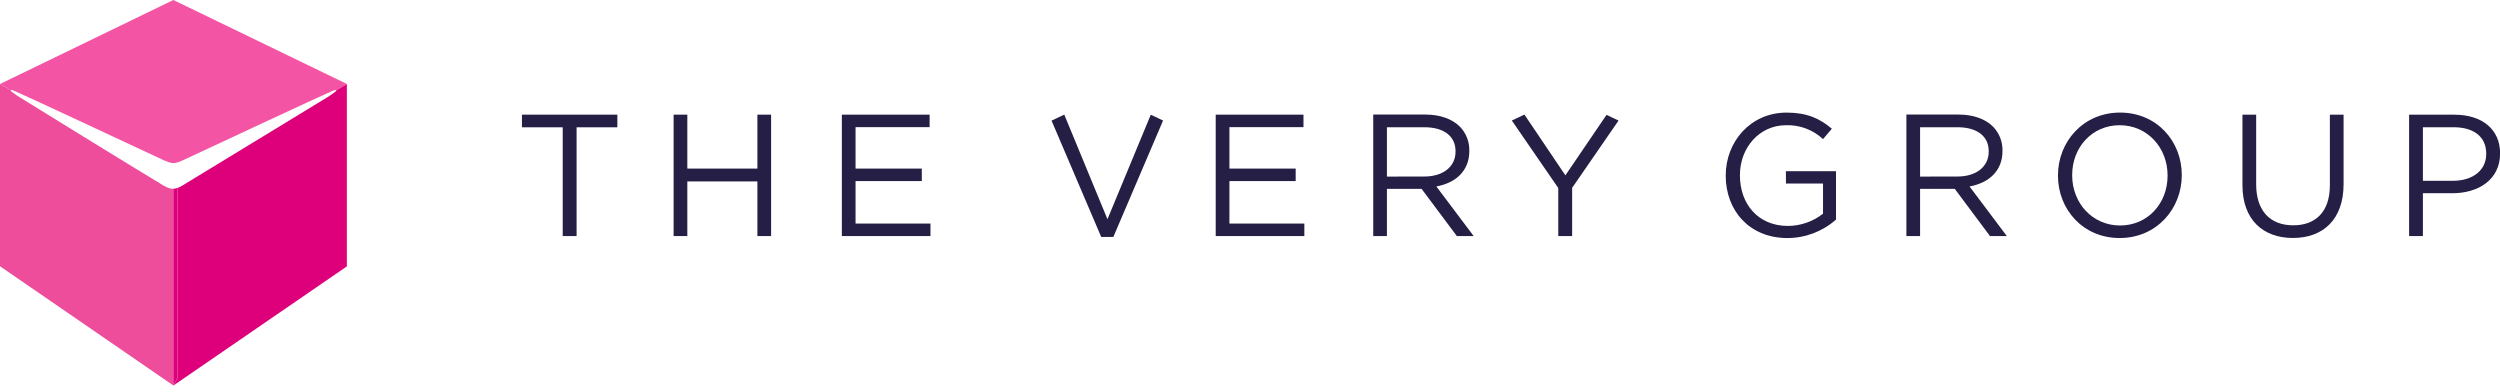
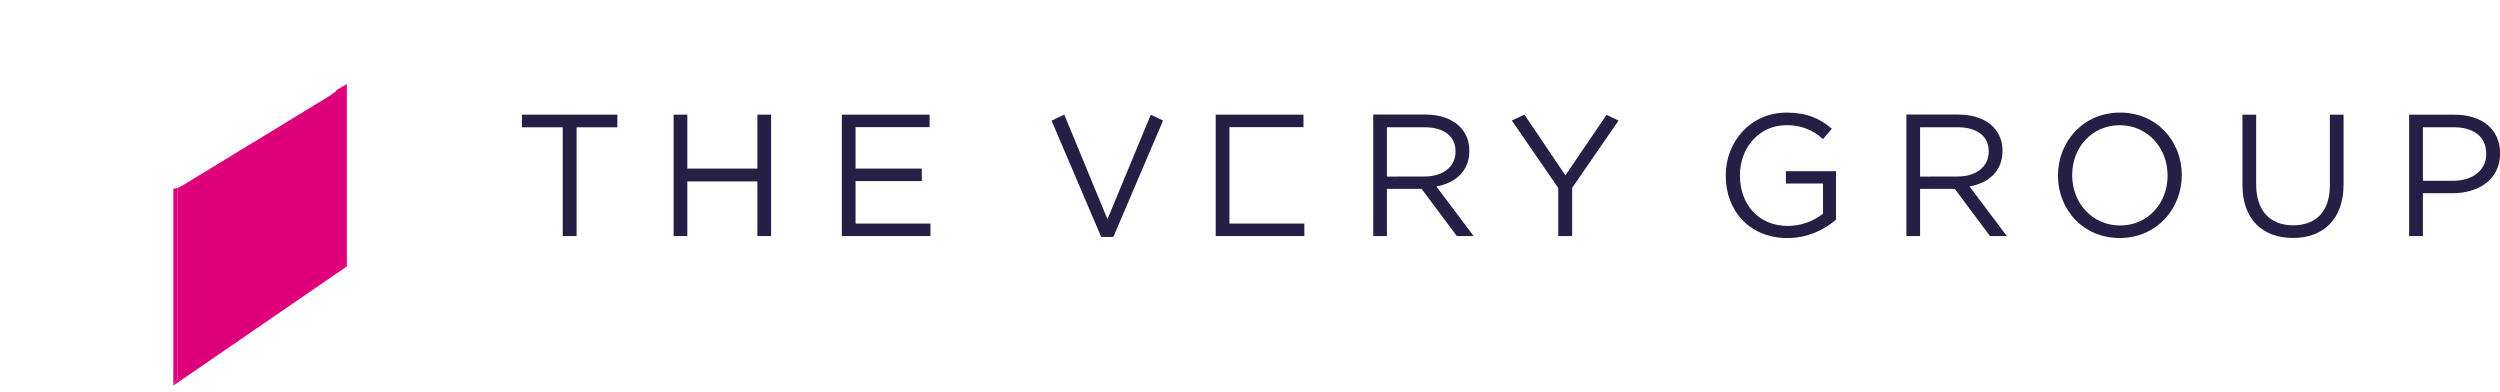
<svg xmlns="http://www.w3.org/2000/svg" width="274" height="43" viewBox="0 0 274 43" fill="none">
  <g clip-path="url(#clip0)" fill="none">
-     <path d="M134.745 19.846H142.006V18.477H134.745V13.935H142.862V12.566H133.242V25.872H142.956V24.503H134.745V19.846Z" fill="#251E45" />
+     <path d="M134.745 19.846V18.477H134.745V13.935H142.862V12.566H133.242V25.872H142.956V24.503H134.745V19.846Z" fill="#251E45" />
    <path d="M126.125 12.575L121.378 24.027L116.645 12.566H116.633L115.25 13.221L120.692 25.966H122.024L127.472 13.209L126.125 12.575Z" fill="#251E45" />
    <path d="M83.01 18.477H75.331V12.566H73.828V25.872H75.331V19.884H83.01V25.872H84.513V12.566H83.01V18.477Z" fill="#251E45" />
    <path d="M57.205 13.952H61.674V25.872H63.194V13.952H67.662V12.566H57.205V13.952Z" fill="#251E45" />
    <path d="M255.354 20.302C255.354 23.211 253.797 24.694 251.343 24.694C248.782 24.694 247.276 23.08 247.276 20.208V12.566H245.773V20.302C245.773 24.067 248.016 26.082 251.306 26.082C254.597 26.082 256.856 24.067 256.856 20.188V12.566H255.354V20.302Z" fill="#251E45" />
    <path d="M93.768 19.846H101.029V18.477H93.768V13.935H101.886V12.566H92.266V25.872H101.98V24.503H93.768V19.846Z" fill="#251E45" />
    <path d="M219.472 16.556V16.508C219.482 16.025 219.396 15.545 219.22 15.095C219.043 14.645 218.78 14.235 218.445 13.887C217.608 13.05 216.296 12.555 214.662 12.555H208.941V25.872H210.441V20.7H214.244L218.103 25.872H219.948L215.861 20.436C217.95 20.054 219.472 18.762 219.472 16.556ZM210.441 19.354V13.946H214.548C216.697 13.946 217.964 14.937 217.964 16.57V16.608C217.964 18.315 216.541 19.346 214.548 19.346L210.441 19.354Z" fill="#251E45" />
    <path d="M232.358 12.338C228.308 12.338 225.553 15.549 225.553 19.22V19.257C225.553 22.926 228.271 26.088 232.318 26.088C236.365 26.088 239.123 22.878 239.123 19.209V19.169C239.123 15.5 236.405 12.338 232.358 12.338ZM237.567 19.257C237.567 22.28 235.401 24.713 232.358 24.713C229.315 24.713 227.11 22.243 227.11 19.22V19.18C227.11 16.158 229.278 13.724 232.318 13.724C235.358 13.724 237.567 16.198 237.567 19.22V19.257Z" fill="#251E45" />
    <path d="M269.02 12.566H264.039V25.872H265.55V21.178H268.781C271.627 21.178 274.009 19.696 274.009 16.824V16.793C274.009 14.168 272.017 12.572 269.028 12.572L269.02 12.566ZM272.489 16.887C272.489 18.637 271.044 19.815 268.838 19.815H265.55V13.946H268.915C271.063 13.946 272.489 14.937 272.489 16.838V16.887Z" fill="#251E45" />
    <path d="M195.742 20.114H199.803V23.421C198.705 24.284 197.349 24.756 195.952 24.762C192.719 24.762 190.696 22.394 190.696 19.22V19.18C190.696 16.215 192.805 13.724 195.75 13.724C197.25 13.675 198.707 14.223 199.803 15.247L200.771 14.109C199.442 12.987 198.053 12.341 195.81 12.341C191.825 12.341 189.139 15.572 189.139 19.223V19.26C189.139 23.063 191.723 26.091 195.907 26.091C197.867 26.086 199.758 25.366 201.226 24.067V18.762H195.733L195.742 20.114Z" fill="#251E45" />
    <path d="M161.037 16.556V16.508C161.046 16.025 160.96 15.545 160.784 15.095C160.608 14.645 160.344 14.235 160.009 13.887C159.173 13.05 157.863 12.555 156.227 12.555H150.506V25.872H152.006V20.7H155.808L159.671 25.872H161.515L157.425 20.436C159.514 20.054 161.037 18.762 161.037 16.556ZM152.006 19.354V13.946H156.113C158.262 13.946 159.528 14.937 159.528 16.57V16.608C159.528 18.315 158.105 19.346 156.113 19.346L152.006 19.354Z" fill="#251E45" />
    <path d="M176.074 12.589L171.566 19.22L167.081 12.566H167.061L165.697 13.209L170.786 20.606V25.872H172.306V20.587L177.392 13.215L176.074 12.589Z" fill="#251E45" />
-     <path d="M1.292 9.856C1.415 9.894 1.535 9.941 1.651 9.996C2.721 10.443 15.409 16.38 18.016 17.592C18.165 17.662 18.318 17.723 18.475 17.774C18.647 17.835 18.827 17.869 19.01 17.874C19.193 17.869 19.375 17.835 19.548 17.774C19.694 17.723 19.838 17.663 19.977 17.595C22.539 16.394 35.298 10.445 36.366 9.996C36.483 9.941 36.604 9.895 36.727 9.856C36.747 9.85 36.769 9.85 36.789 9.859C36.808 9.867 36.824 9.883 36.833 9.902L37.994 9.222H37.977L38.014 9.202L19.001 0L2.599 7.949L0 9.21L1.187 9.905C1.195 9.884 1.21 9.868 1.23 9.859C1.249 9.85 1.272 9.849 1.292 9.856Z" fill="#F354A3" />
-     <path d="M18.998 42.243V20.698C18.762 20.69 18.53 20.636 18.315 20.538C18.19 20.485 18.068 20.423 17.951 20.353C15.389 18.83 2.16 10.676 1.93 10.52C1.699 10.363 1.548 10.258 1.36 10.113C1.308 10.078 1.26 10.037 1.215 9.993C1.203 9.983 1.195 9.969 1.191 9.954C1.188 9.938 1.189 9.922 1.195 9.908L0 9.21V29.182L1.09 29.93L18.998 42.246V42.243Z" fill="#EE4D9B" />
    <path d="M1.187 9.905L0 9.21L1.184 9.908L1.187 9.905Z" fill="#F13090" />
    <path d="M38.016 9.21L36.849 9.905C36.855 9.919 36.855 9.934 36.852 9.949C36.848 9.964 36.84 9.977 36.829 9.987C36.785 10.031 36.736 10.071 36.684 10.107C36.482 10.252 36.311 10.377 36.115 10.514C35.919 10.65 22.456 18.825 19.954 20.356C19.843 20.424 19.727 20.485 19.607 20.538L19.442 20.606L19.473 20.626V41.404L18.998 42.257L38.016 29.196V9.21Z" fill="#DE007B" />
    <path d="M36.836 9.91L38.003 9.216L36.842 9.896L36.836 9.91Z" fill="#EF0E7D" />
    <path d="M18.998 20.698V42.243L19.473 41.389V20.612L19.442 20.592C19.302 20.651 19.152 20.682 19.001 20.683L18.998 20.698Z" fill="#DE007B" />
  </g>
  <defs>
    <clipPath id="clip0">
      <rect width="274" height="42.246" fill="white" />
    </clipPath>
  </defs>
</svg>